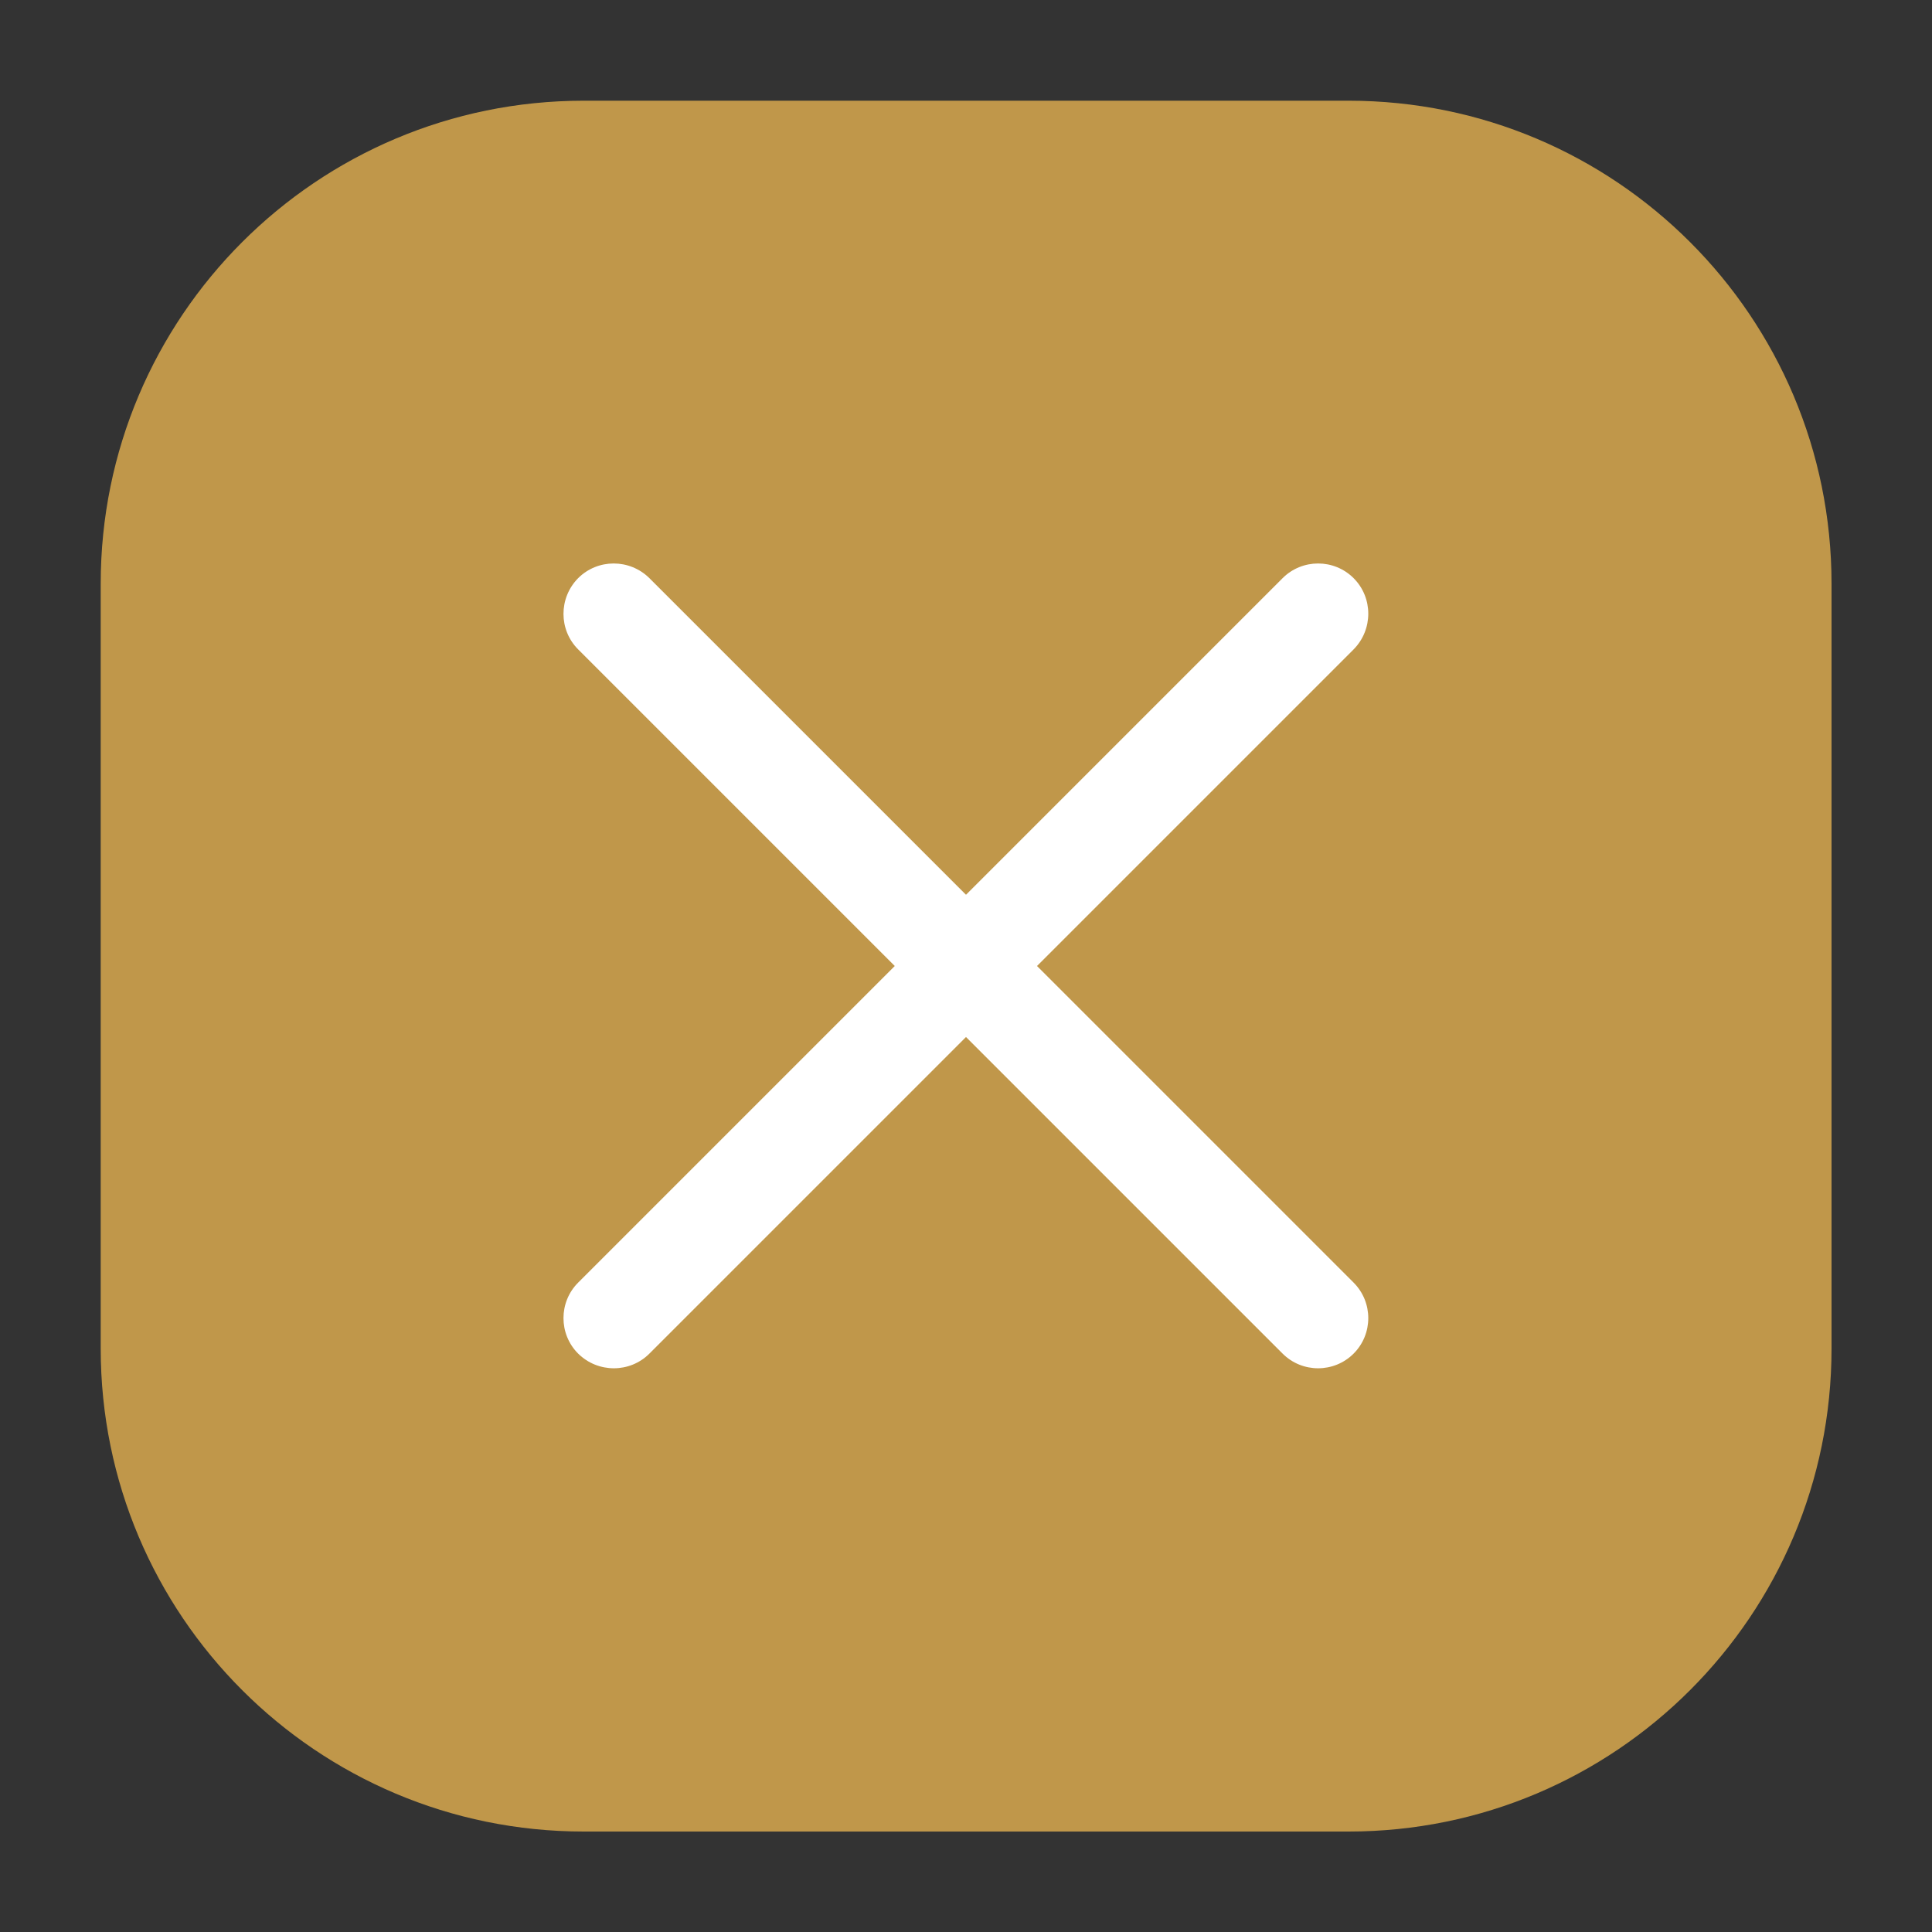
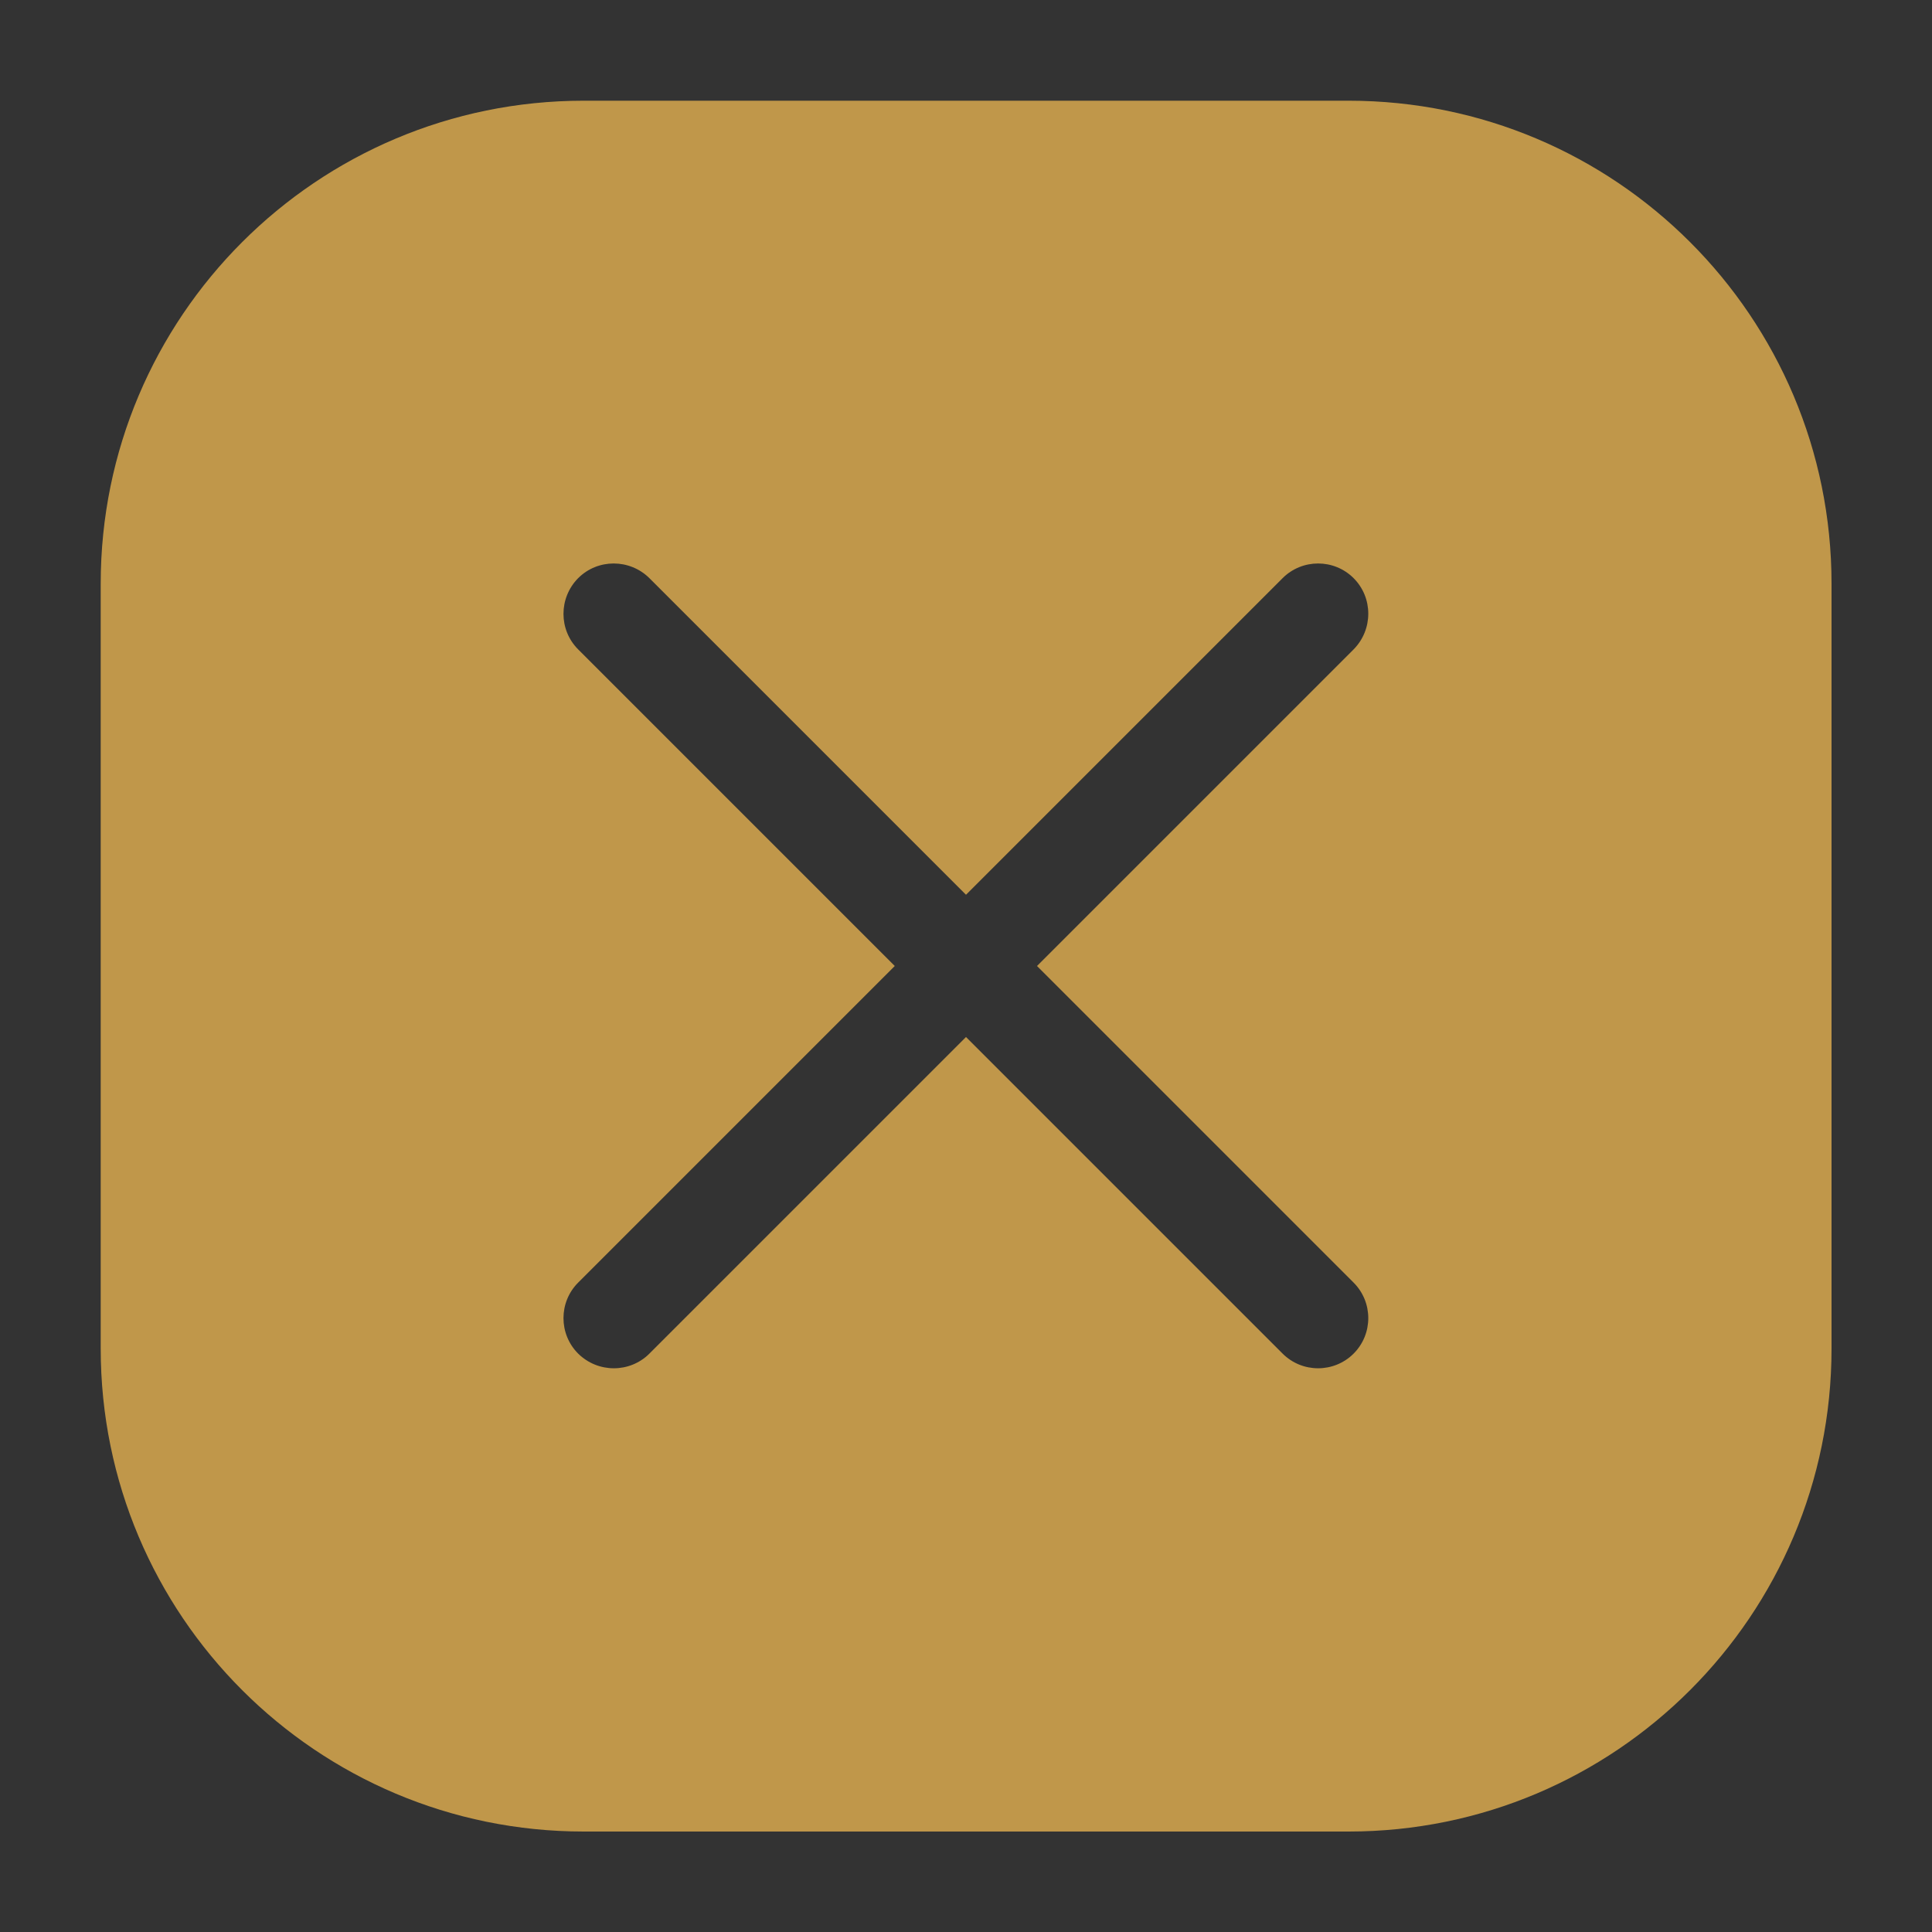
<svg xmlns="http://www.w3.org/2000/svg" viewBox="0 0 800 800">
  <rect x="0" y="0" width="800" height="800" fill="#333333" stroke="none" />
-   <path style="fill:#fff;stroke-width:0" d="M199.6 197.5h396.1v396.1H199.6z" data-name="Layer 2" />
  <g data-name="Layer 1">
    <path d="M41.7 241.7c0-110.5 89.5-200 200-200h316.7c110.5 0 200 89.5 200 200v316.7c0 110.5-89.5 200-200 200H241.7c-110.5 0-200-89.5-200-200V241.7Zm197.7-2.3c8.1-8.1 21.3-8.1 29.5 0L400 370.5l131.1-131.1c8.1-8.1 21.3-8.1 29.4 0 8.1 8.1 8.1 21.3 0 29.5L429.4 400l131.1 131.1c8.1 8.1 8.1 21.3 0 29.4-8.1 8.1-21.3 8.1-29.4 0L400 429.4 268.9 560.5c-8.1 8.1-21.3 8.1-29.5 0-8.1-8.1-8.1-21.3 0-29.4L370.5 400 239.4 268.9c-8.1-8.1-8.1-21.3 0-29.5Z" style="stroke-width:0;fill:#c0974a;fill-rule:evenodd" data-name="style=fill" />
  </g>
</svg>